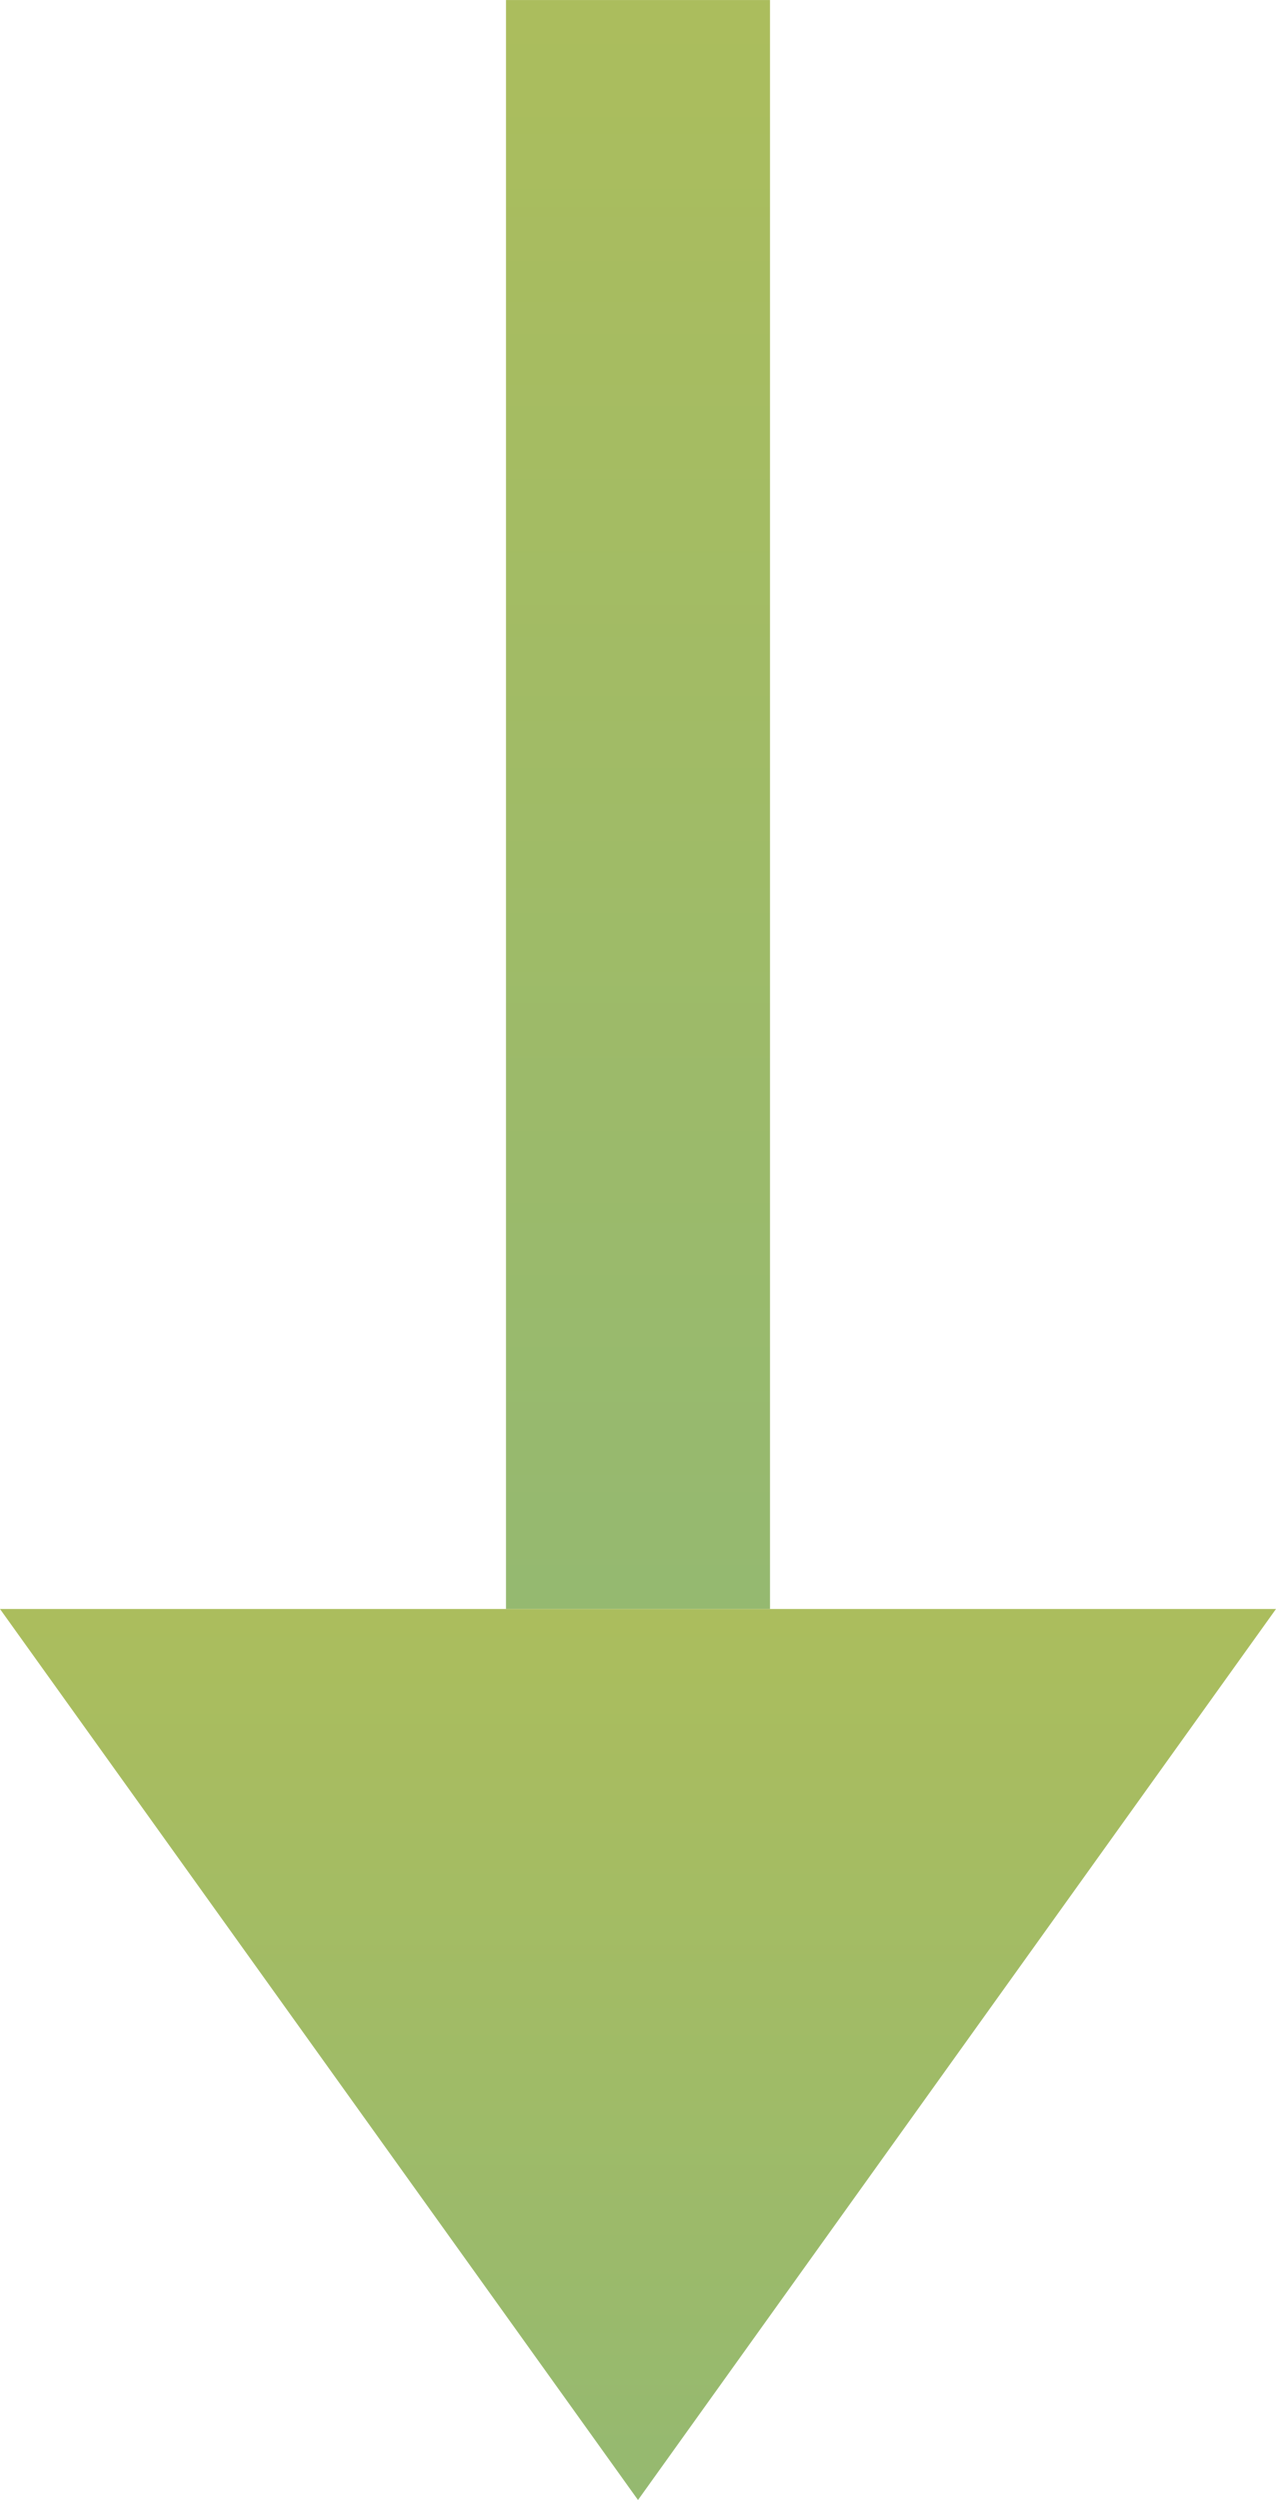
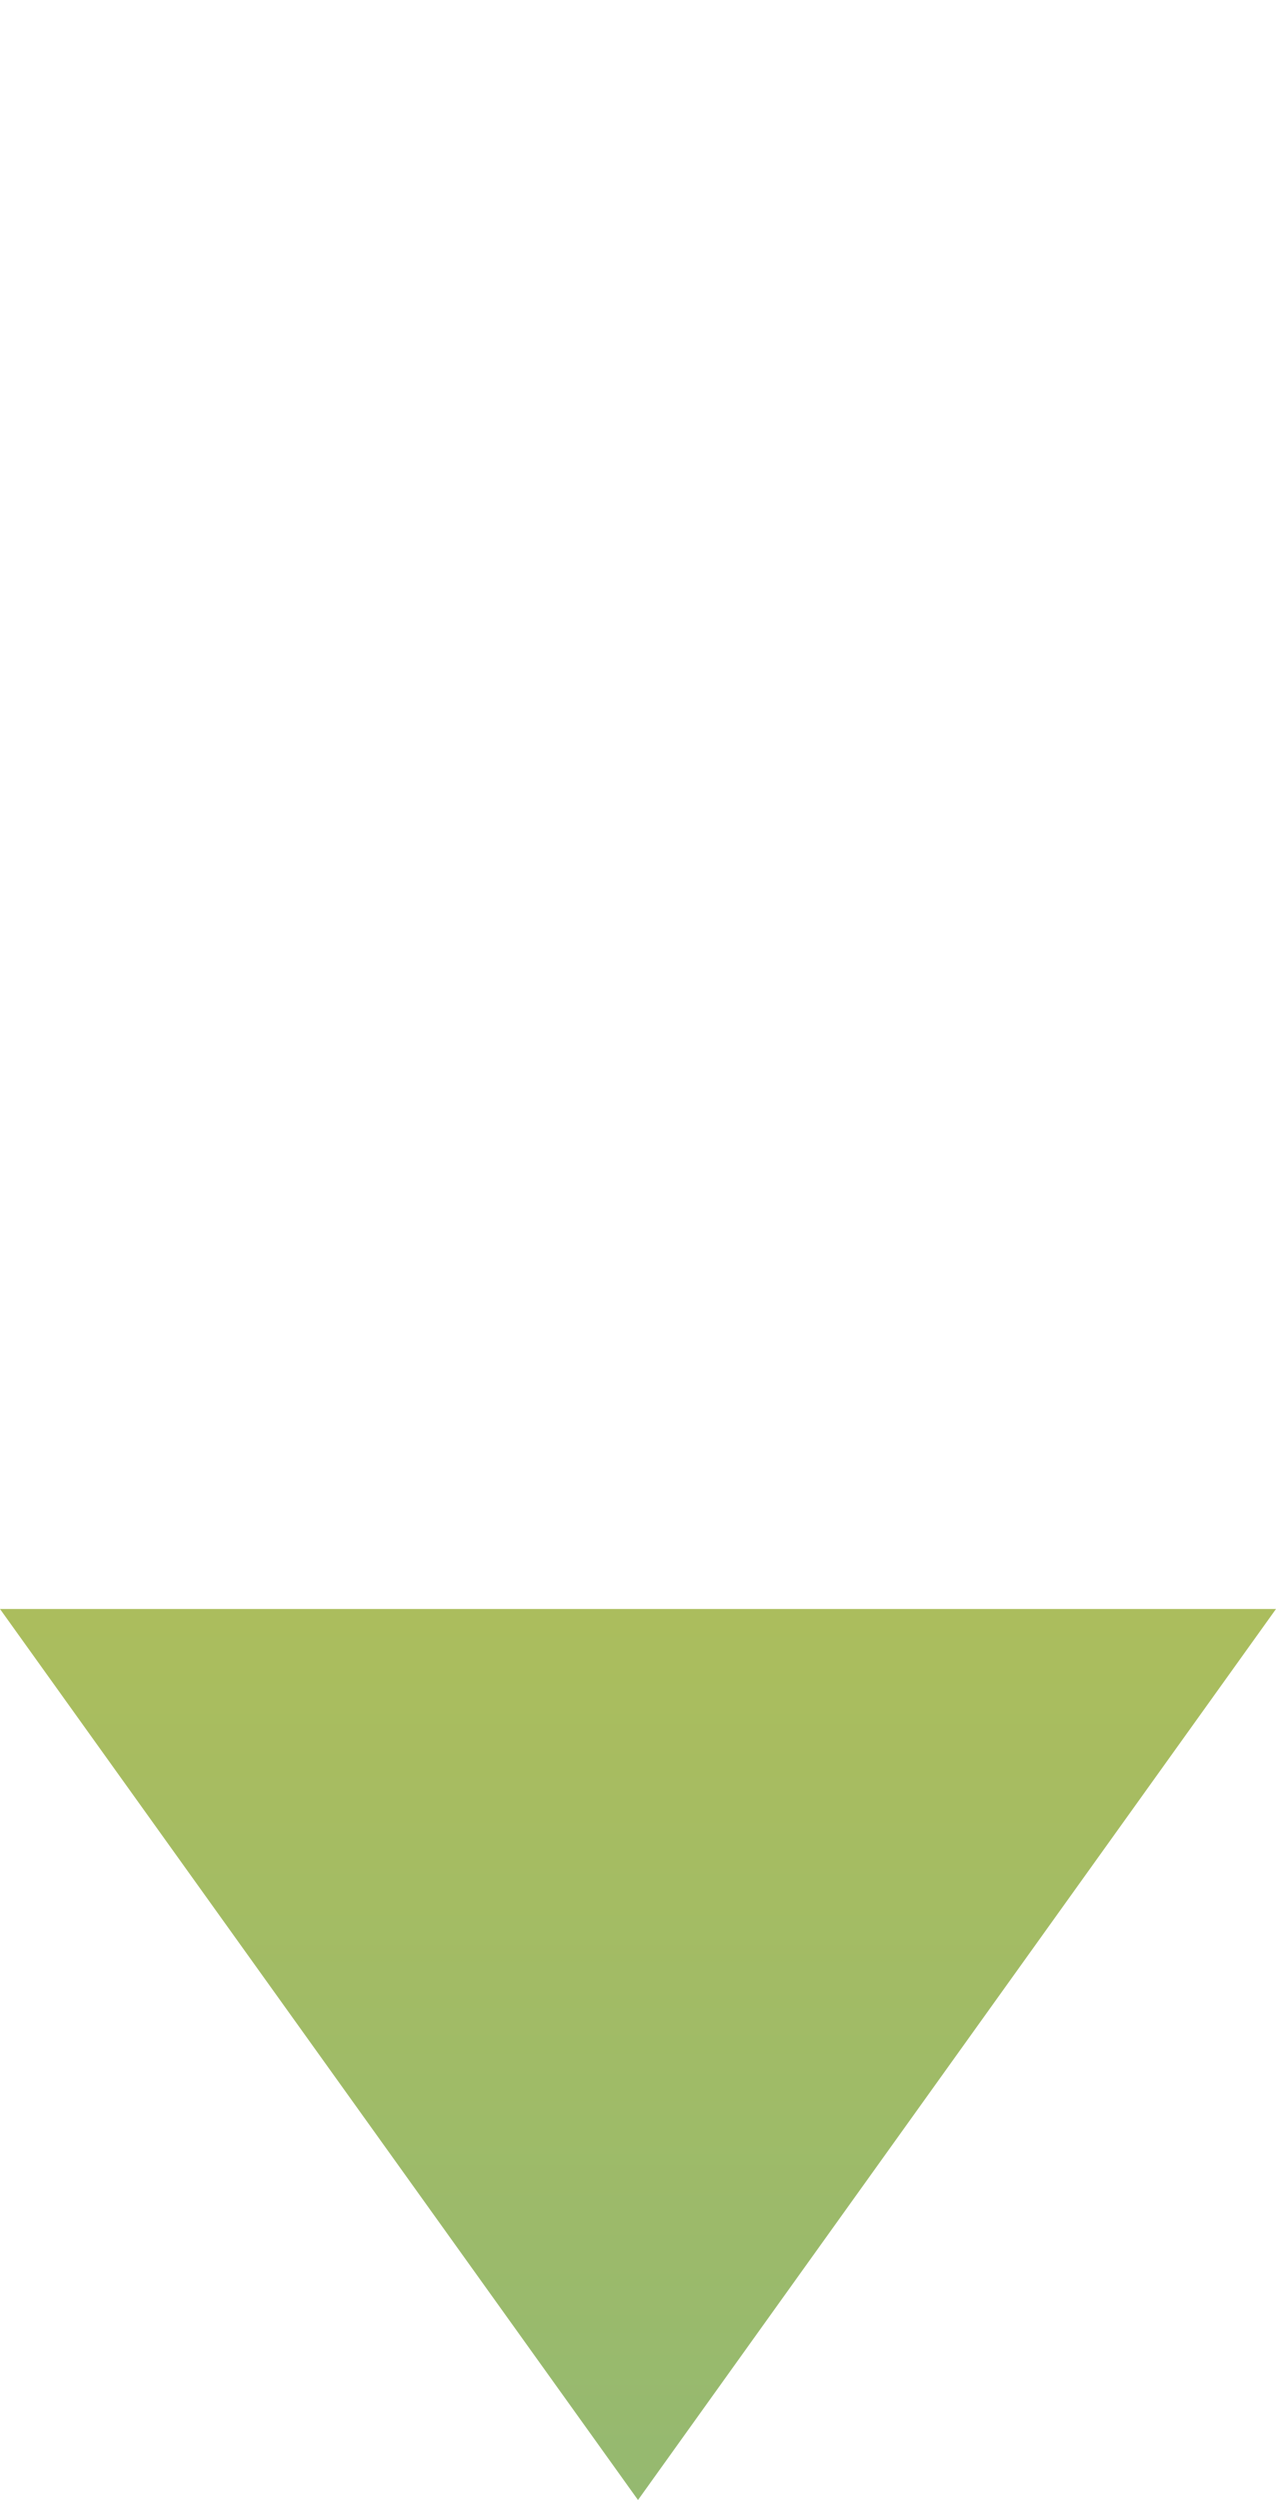
<svg xmlns="http://www.w3.org/2000/svg" width="29" height="56.816" viewBox="0 0 29 56.816">
  <defs>
    <linearGradient id="linear-gradient" x1=".5" x2=".5" y2="1" gradientUnits="objectBoundingBox">
      <stop offset="0" stop-color="#95b970" />
      <stop offset="1" stop-color="#abbd5d" />
    </linearGradient>
    <style>.cls-1{fill:url(#linear-gradient)}</style>
  </defs>
  <g id="step3_arrow" transform="translate(-393.5 -1095.249)">
-     <rect id="長方形_579" data-name="長方形 579" class="cls-1" width="6" height="36.566" transform="rotate(180 205.5 565.908)" />
-     <path id="多角形_10" data-name="多角形 10" class="cls-1" d="M14.5 0L29 20.25H0z" transform="rotate(180 211.25 576.033)" />
+     <path id="多角形_10" data-name="多角形 10" class="cls-1" d="M14.5 0L29 20.25H0" transform="rotate(180 211.25 576.033)" />
  </g>
</svg>